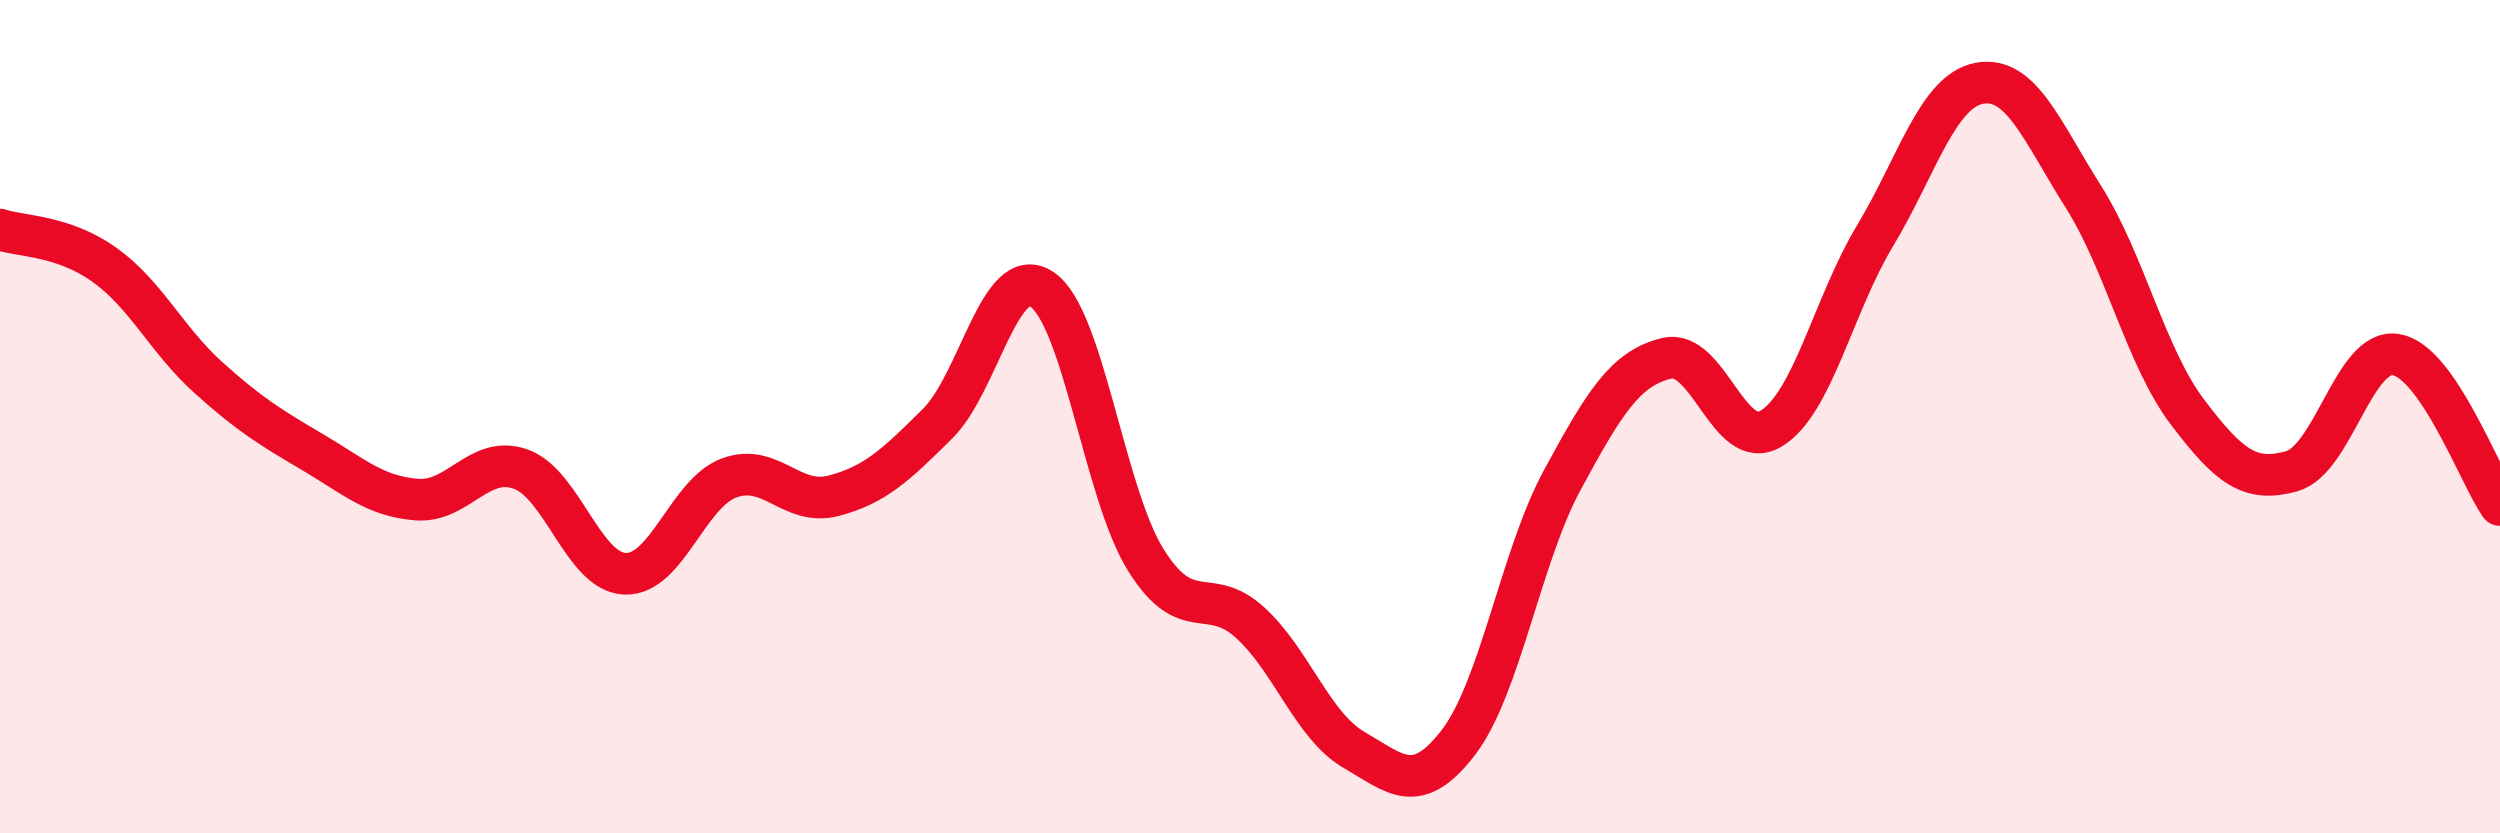
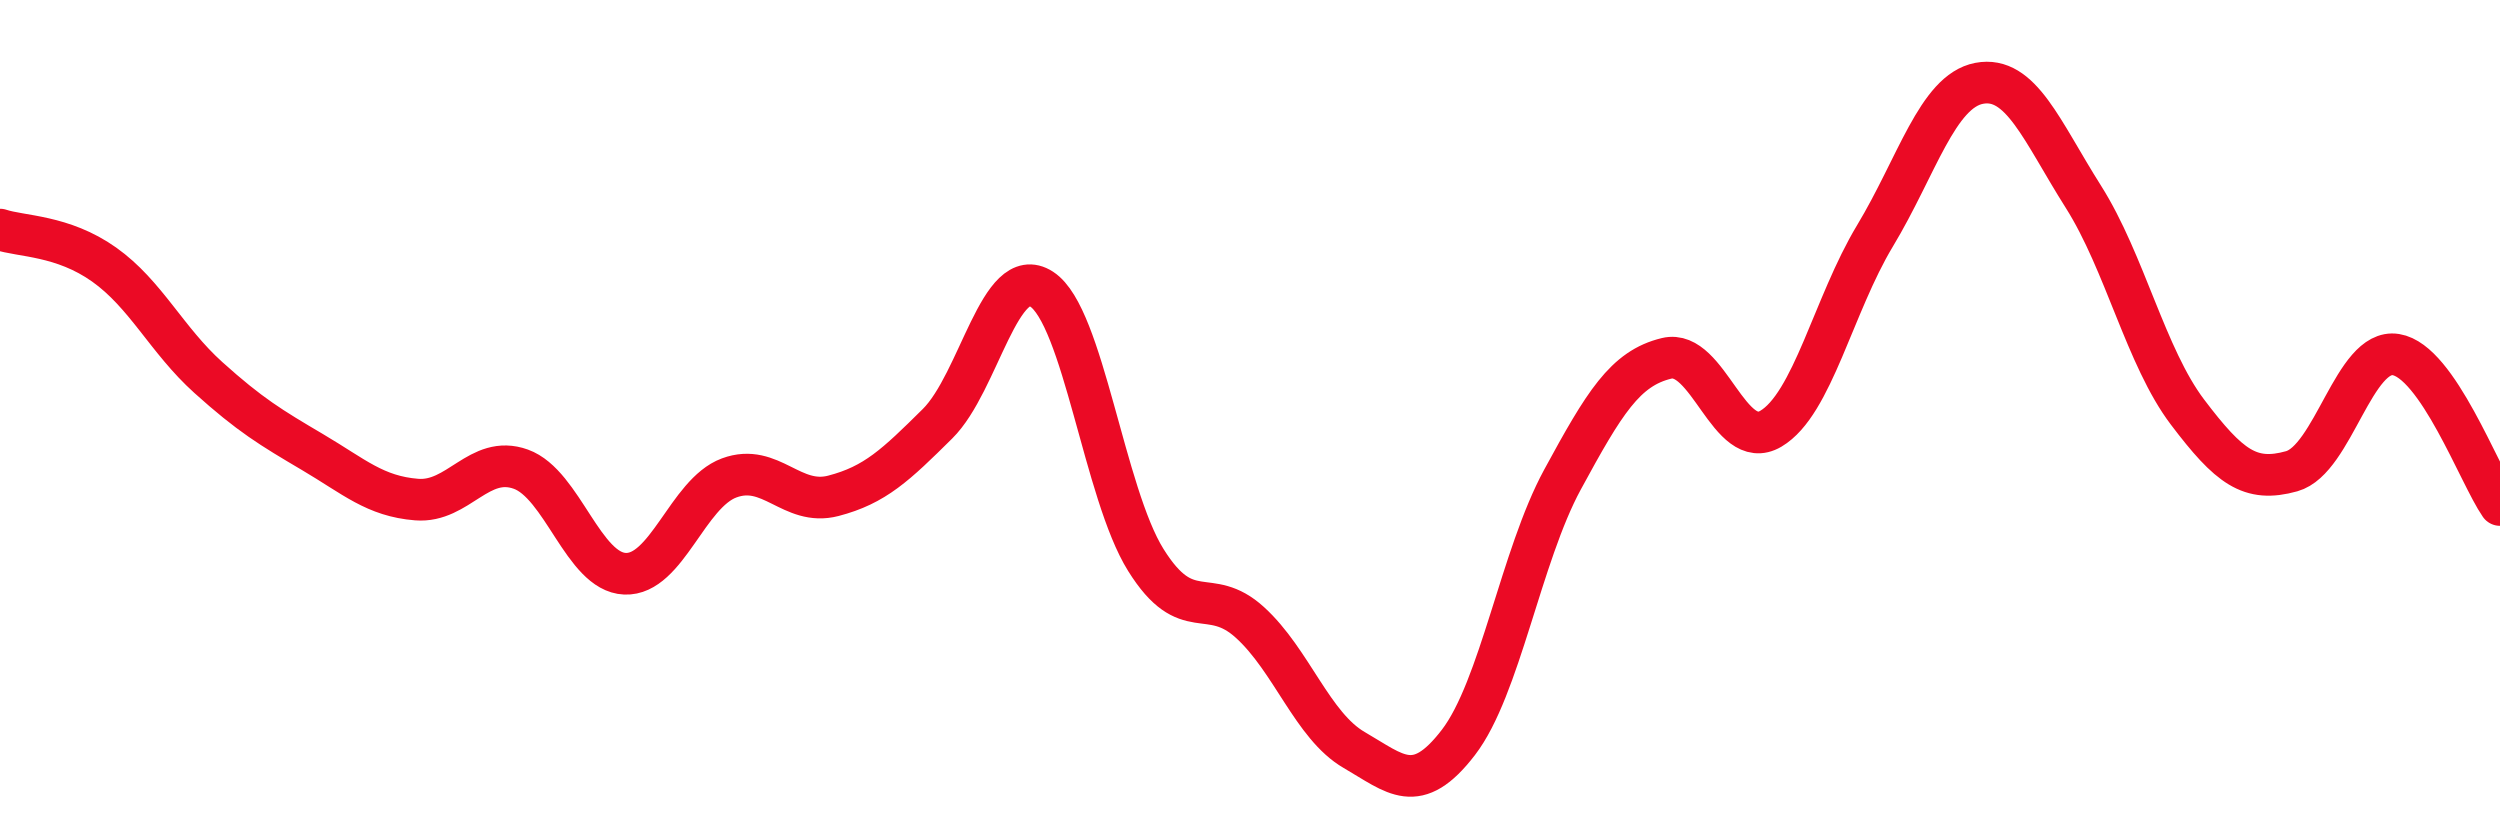
<svg xmlns="http://www.w3.org/2000/svg" width="60" height="20" viewBox="0 0 60 20">
-   <path d="M 0,5.51 C 0.5,5.68 1.5,5.64 2.5,6.35 C 3.5,7.06 4,8.16 5,9.06 C 6,9.96 6.5,10.26 7.5,10.85 C 8.5,11.44 9,11.91 10,11.99 C 11,12.07 11.5,10.9 12.5,11.26 C 13.5,11.62 14,13.73 15,13.77 C 16,13.81 16.5,11.84 17.5,11.47 C 18.5,11.1 19,12.16 20,11.9 C 21,11.64 21.5,11.16 22.5,10.17 C 23.5,9.18 24,6.29 25,6.94 C 26,7.59 26.5,11.84 27.5,13.44 C 28.5,15.04 29,14.03 30,14.94 C 31,15.85 31.5,17.42 32.5,18 C 33.5,18.58 34,19.12 35,17.82 C 36,16.52 36.5,13.35 37.5,11.51 C 38.5,9.67 39,8.84 40,8.6 C 41,8.36 41.5,10.88 42.5,10.29 C 43.5,9.7 44,7.32 45,5.66 C 46,4 46.5,2.19 47.5,2 C 48.5,1.81 49,3.14 50,4.72 C 51,6.3 51.5,8.57 52.5,9.89 C 53.5,11.21 54,11.59 55,11.31 C 56,11.03 56.5,8.35 57.5,8.51 C 58.5,8.67 59.5,11.4 60,12.12L60 20L0 20Z" fill="#EB0A25" opacity="0.1" stroke-linecap="round" stroke-linejoin="round" />
  <path d="M 0,5.51 C 0.5,5.68 1.5,5.64 2.5,6.35 C 3.5,7.06 4,8.16 5,9.06 C 6,9.96 6.5,10.26 7.5,10.85 C 8.5,11.44 9,11.91 10,11.99 C 11,12.07 11.5,10.9 12.5,11.26 C 13.5,11.62 14,13.73 15,13.77 C 16,13.81 16.5,11.84 17.5,11.47 C 18.5,11.1 19,12.16 20,11.9 C 21,11.64 21.5,11.16 22.5,10.17 C 23.5,9.18 24,6.29 25,6.94 C 26,7.59 26.5,11.84 27.5,13.44 C 28.5,15.04 29,14.03 30,14.94 C 31,15.85 31.5,17.42 32.5,18 C 33.5,18.58 34,19.12 35,17.82 C 36,16.52 36.5,13.35 37.5,11.51 C 38.5,9.67 39,8.84 40,8.6 C 41,8.36 41.5,10.88 42.5,10.29 C 43.5,9.7 44,7.32 45,5.66 C 46,4 46.5,2.19 47.5,2 C 48.5,1.81 49,3.14 50,4.72 C 51,6.3 51.5,8.57 52.5,9.89 C 53.5,11.21 54,11.59 55,11.31 C 56,11.03 56.5,8.35 57.5,8.51 C 58.5,8.67 59.5,11.4 60,12.12" stroke="#EB0A25" stroke-width="1" fill="none" stroke-linecap="round" stroke-linejoin="round" />
</svg>